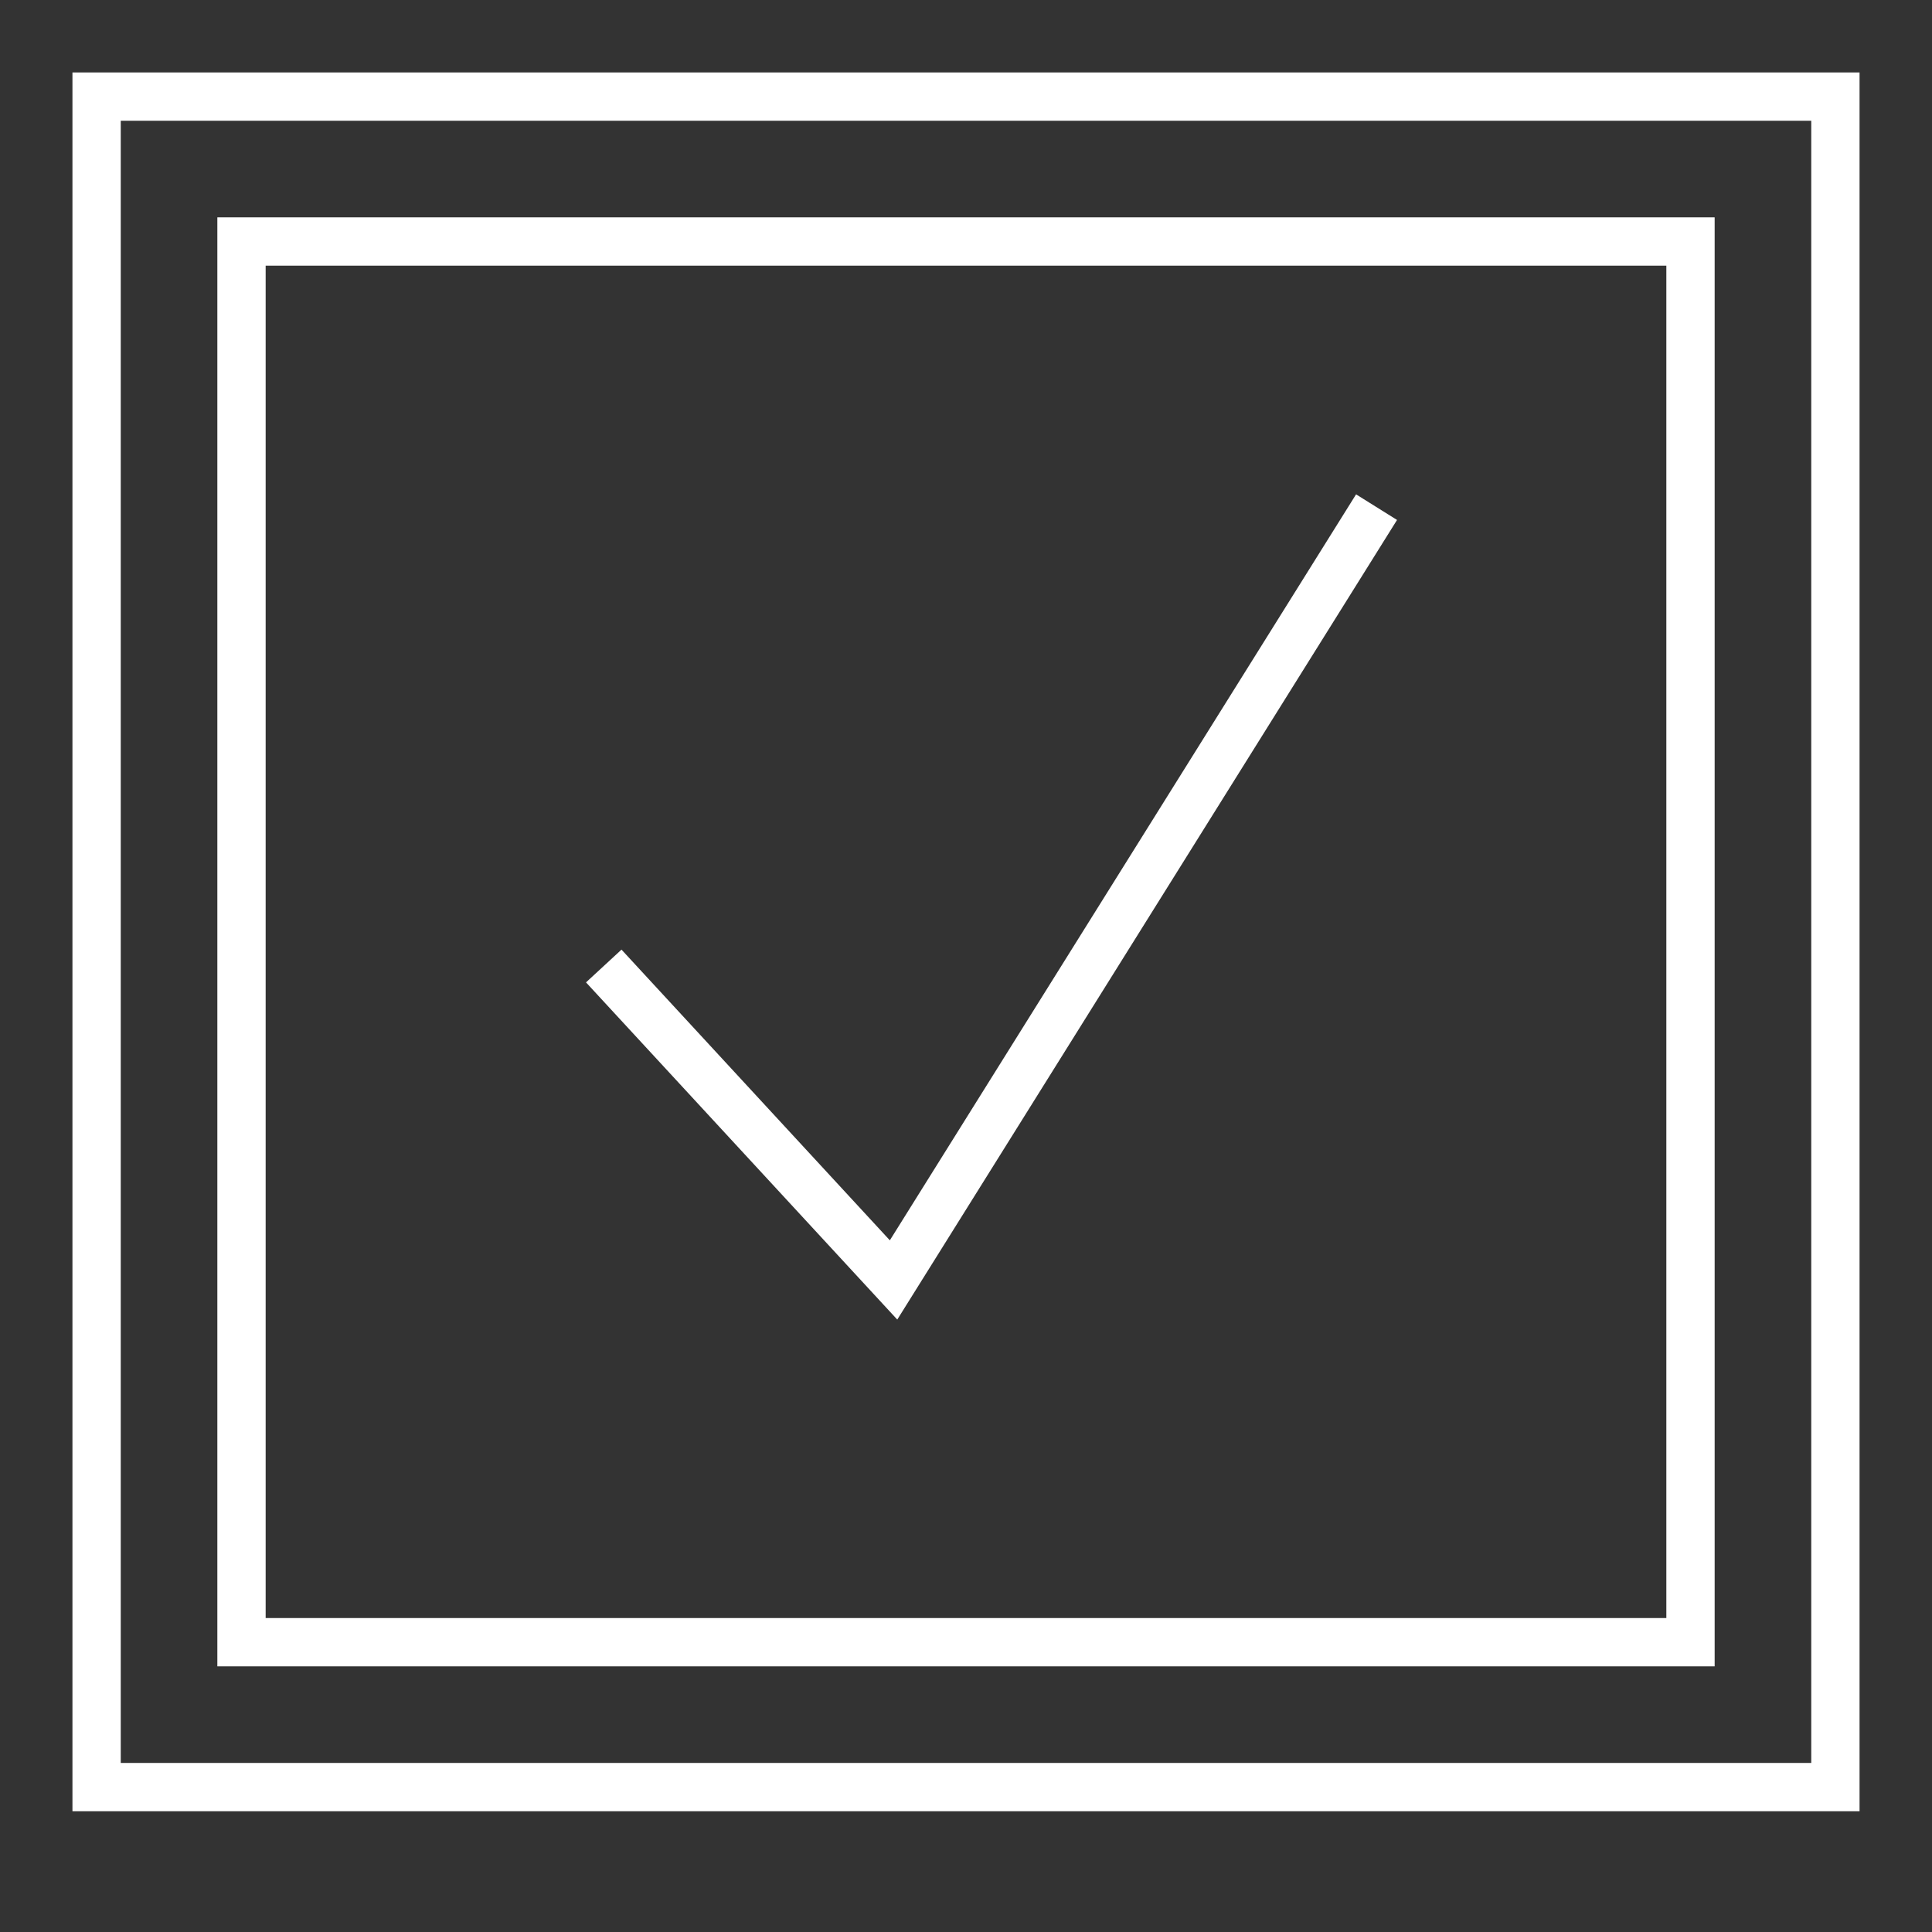
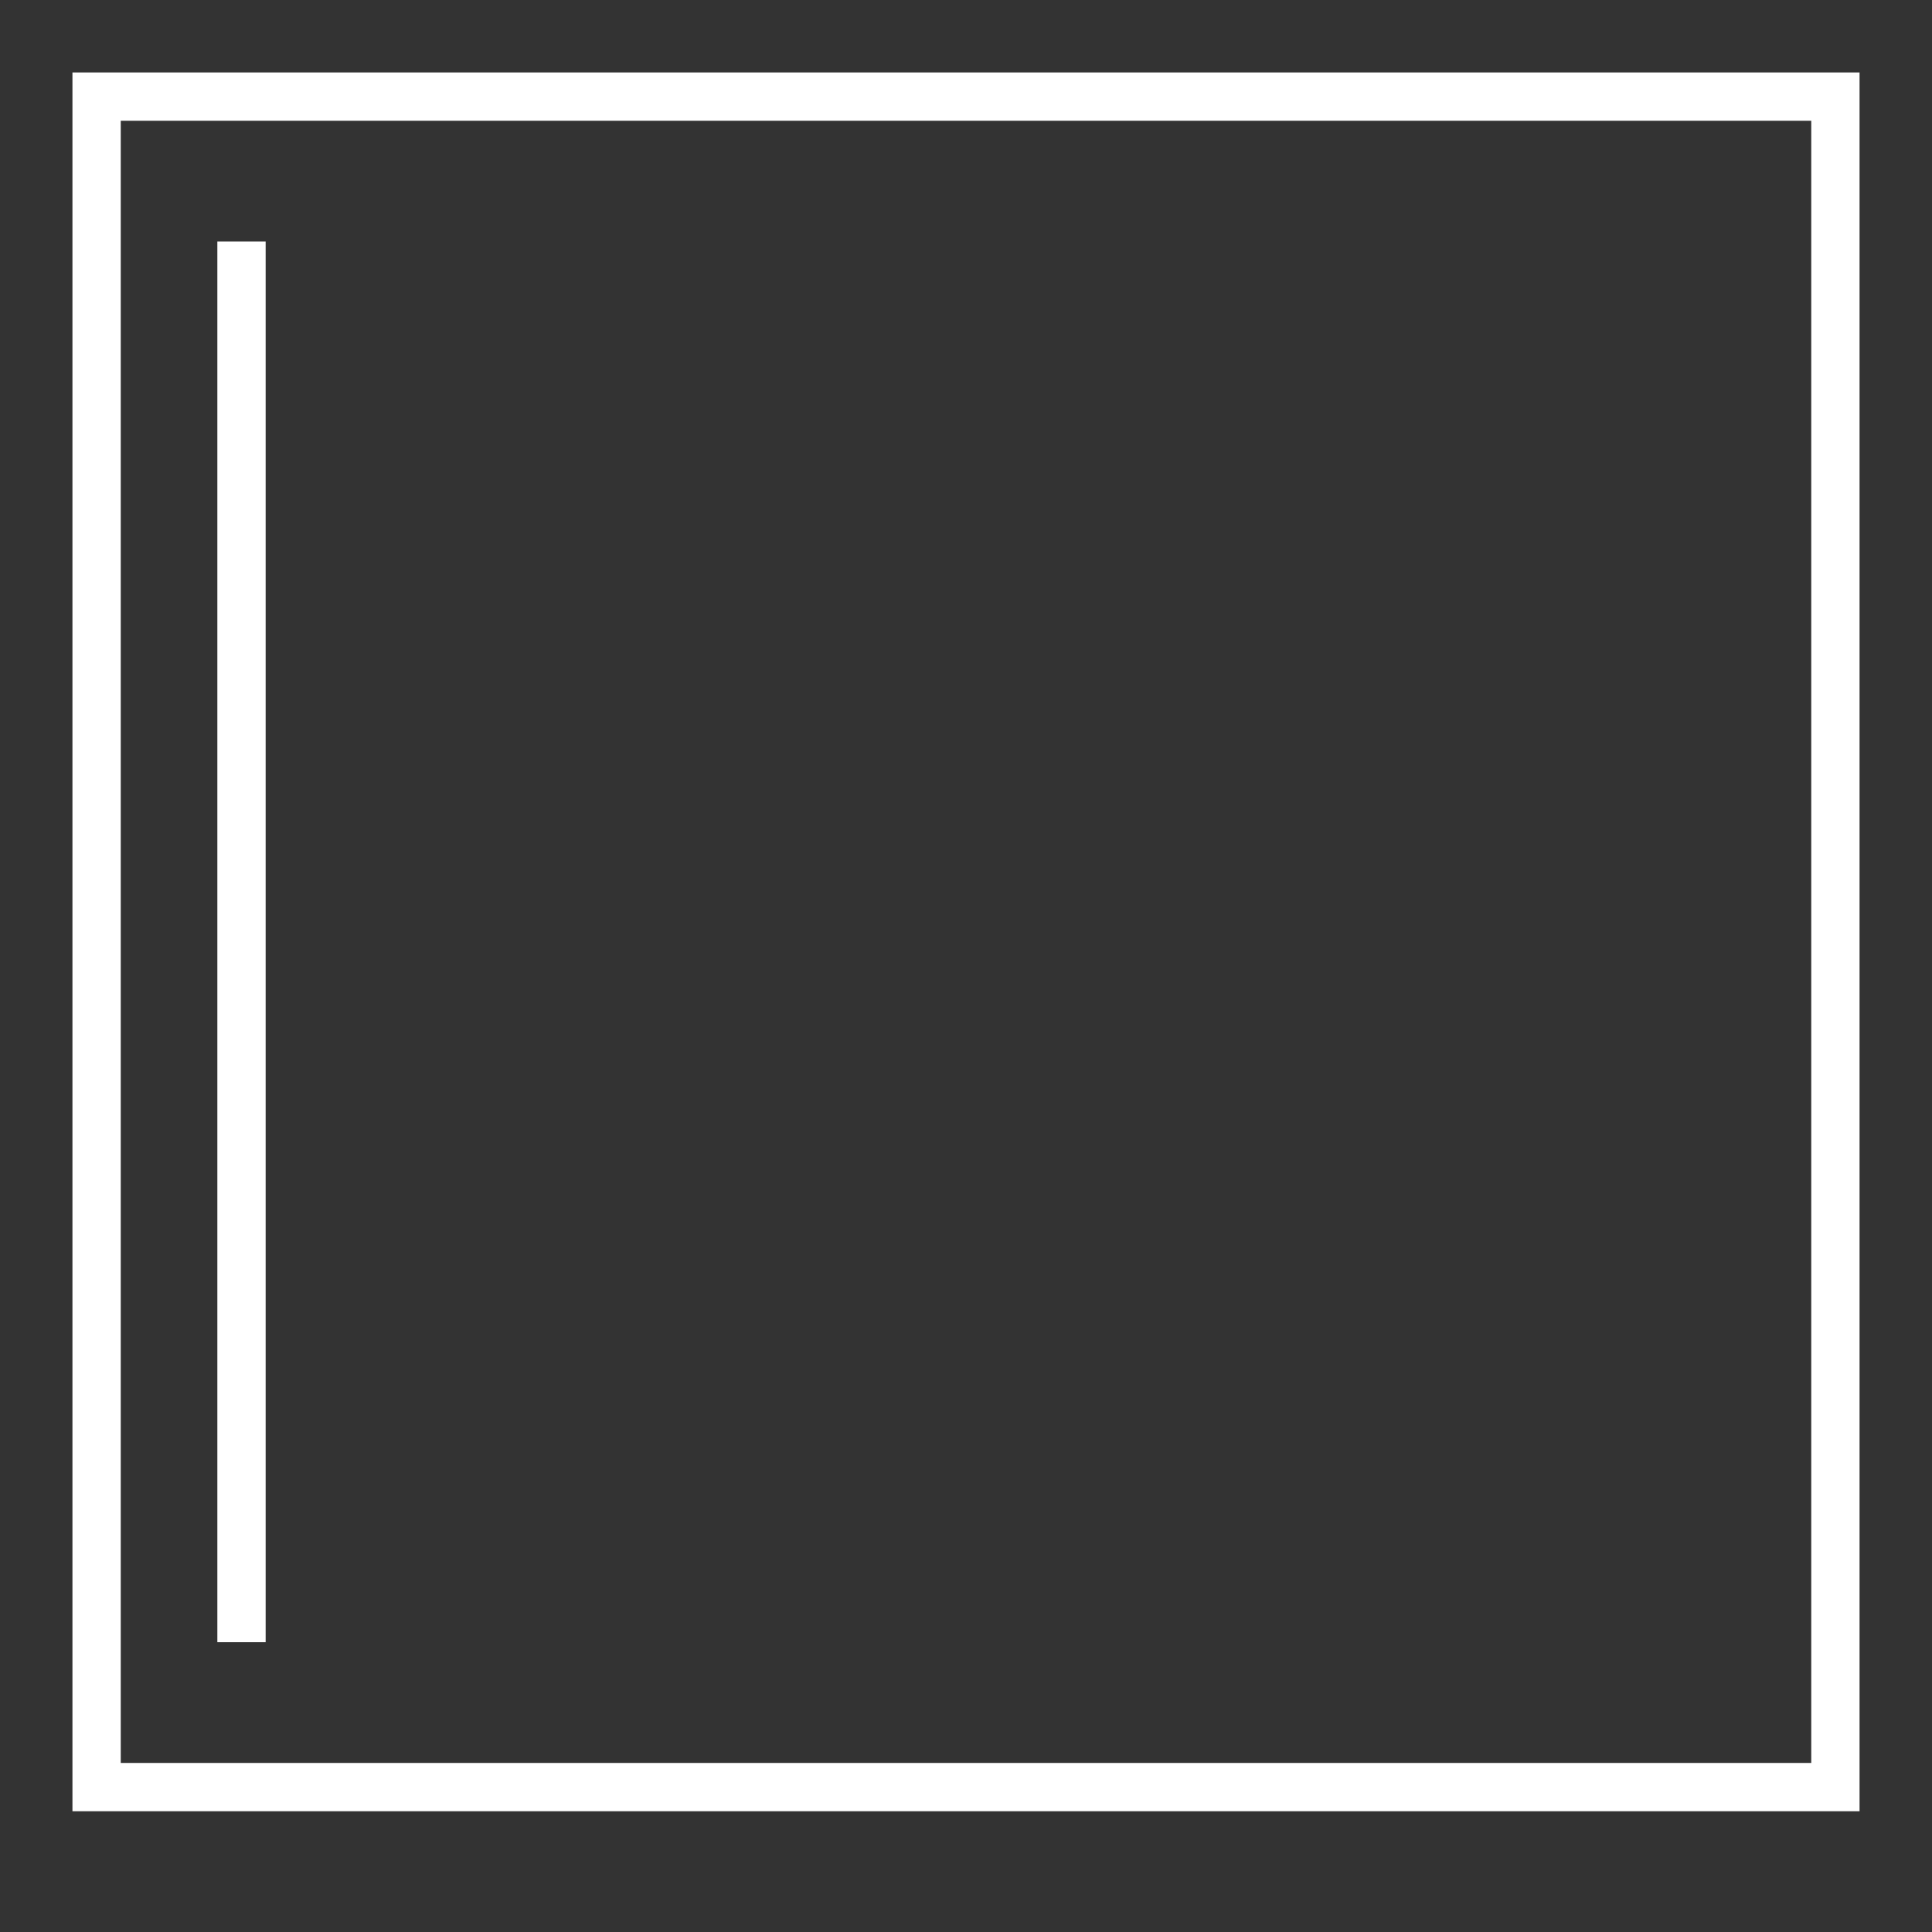
<svg xmlns="http://www.w3.org/2000/svg" width="40" height="40" viewBox="0 0 40 40" fill="none">
  <rect x="0" y="0" width="40" height="40" fill="#333333" stroke="none" />
  <path d="M2 37V2H38V37H2Z" stroke="white" stroke-linecap="square" />
-   <path d="M5 34V5H35V34H5Z" stroke="white" stroke-linecap="square" />
-   <path d="M12.5 20L18.5 26.5L28.5 10.5" stroke="white" />
+   <path d="M5 34V5V34H5Z" stroke="white" stroke-linecap="square" />
</svg>